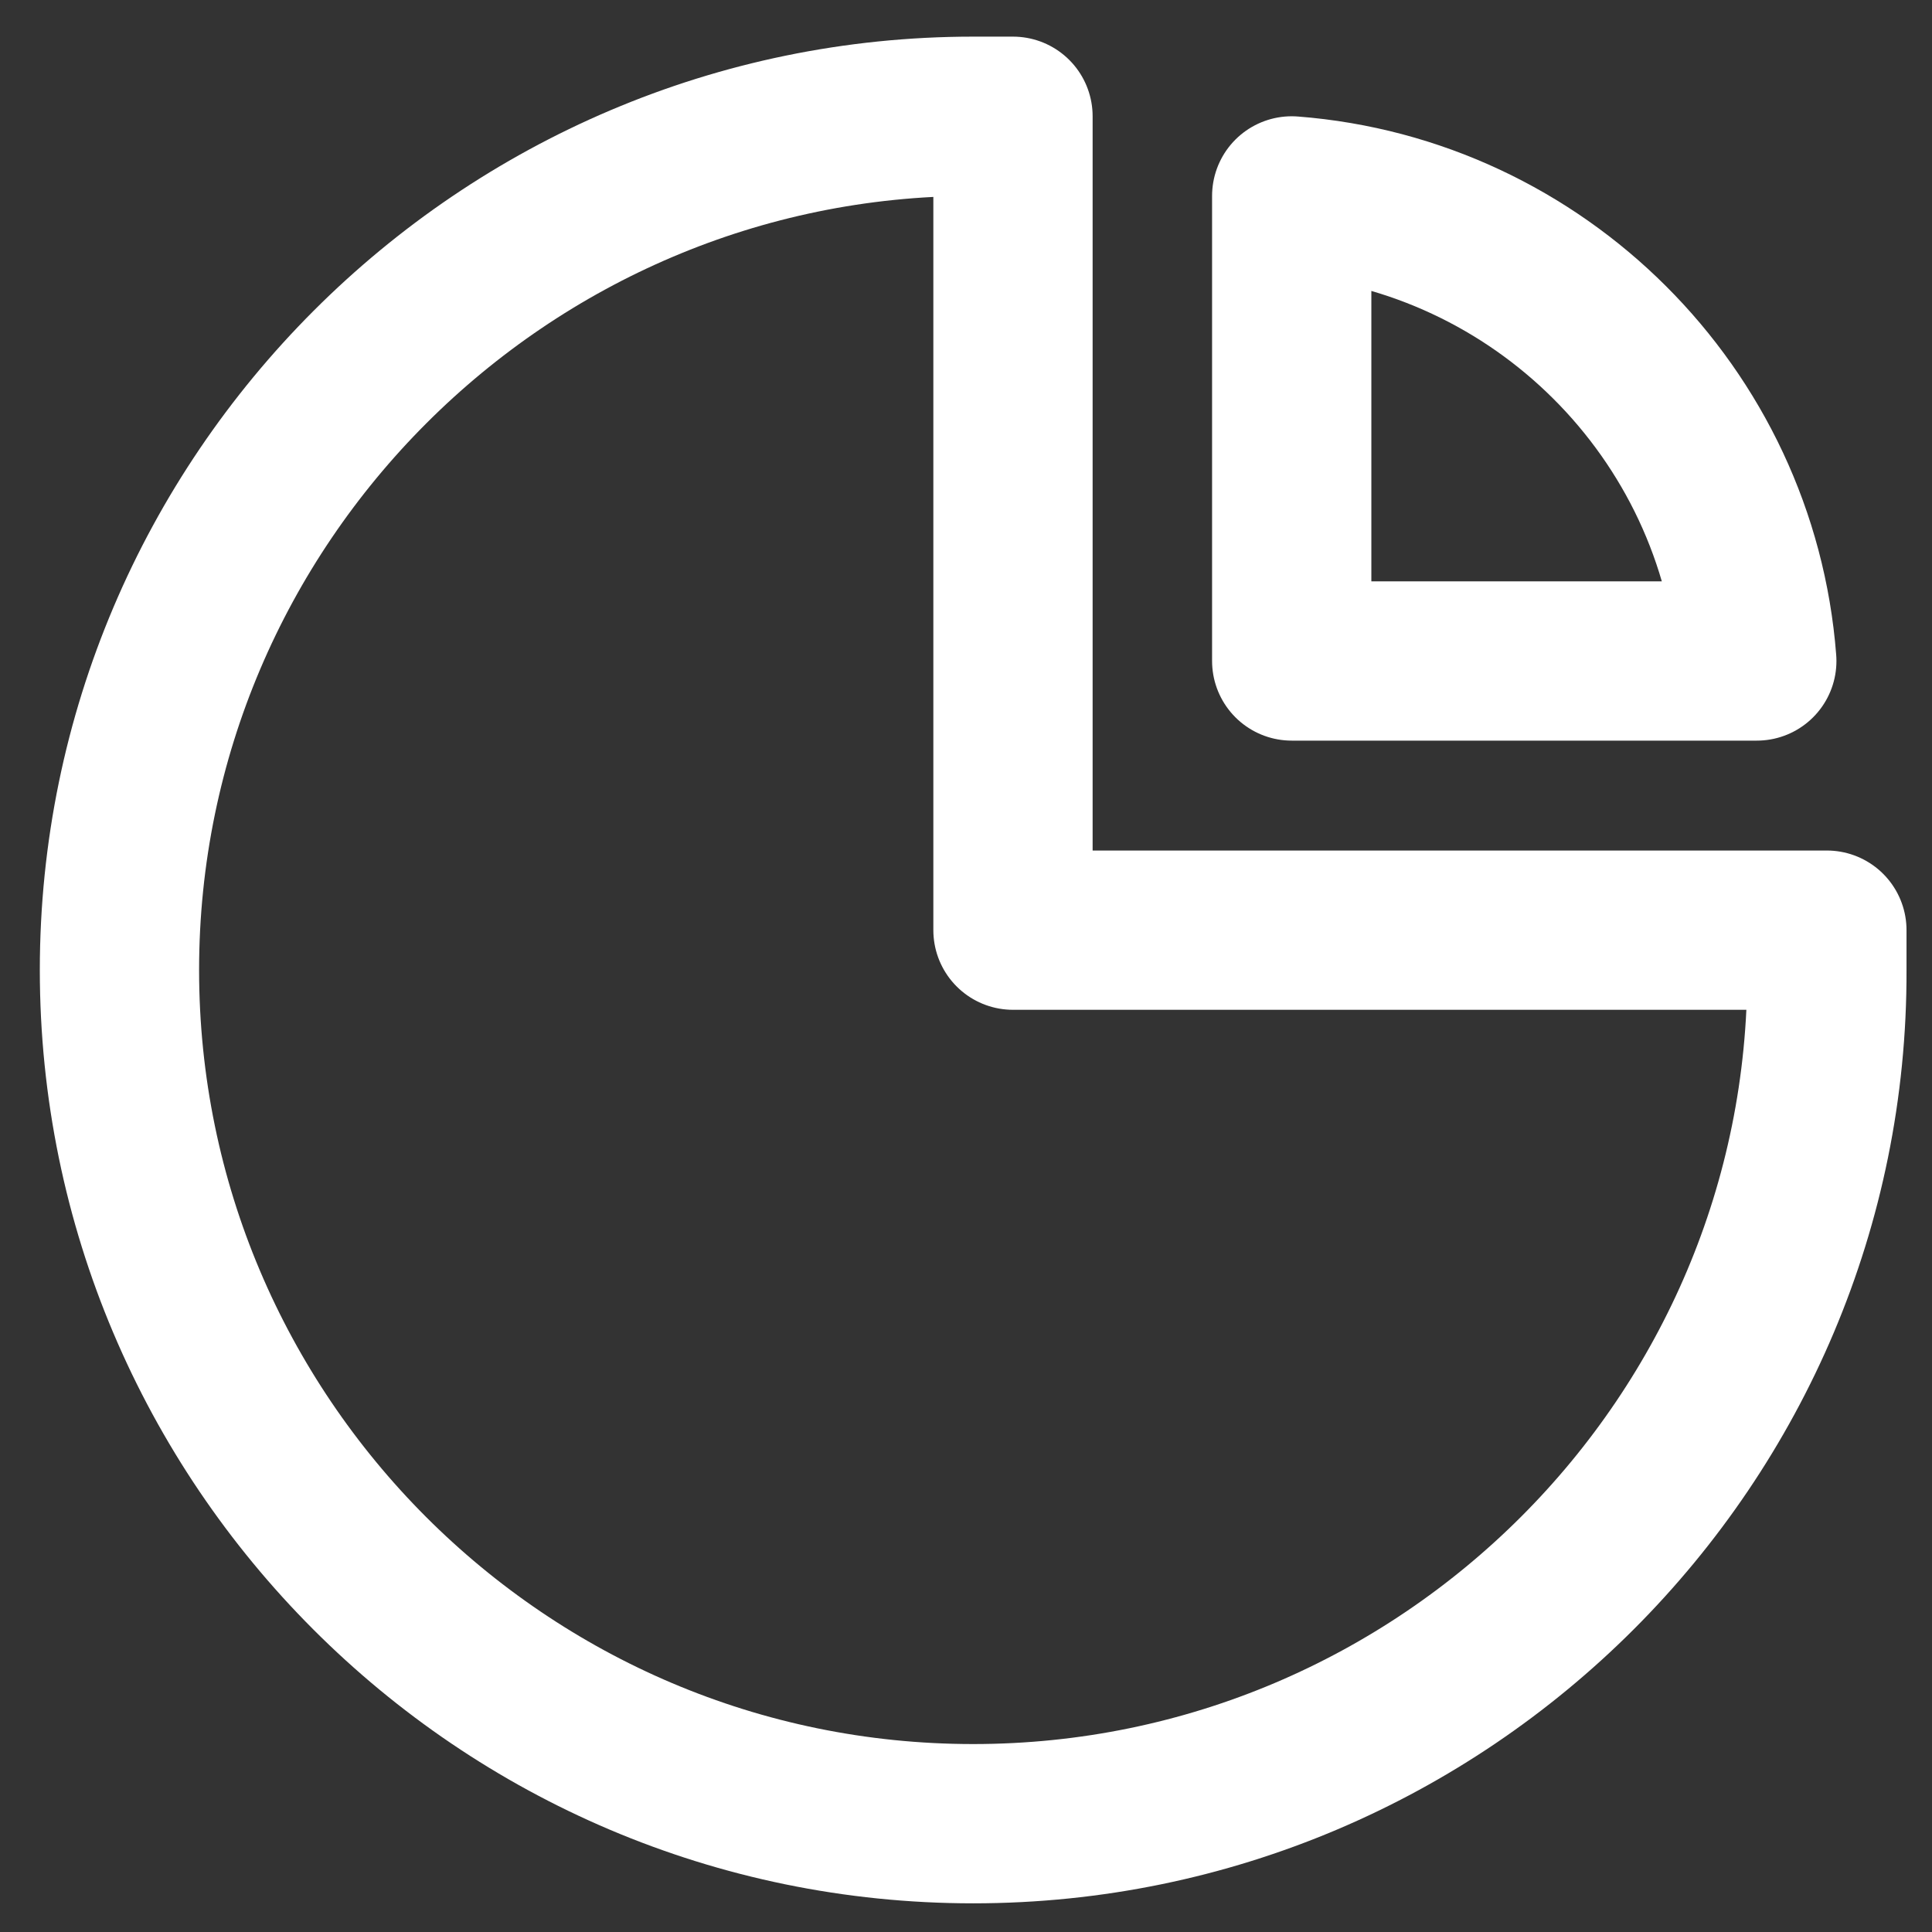
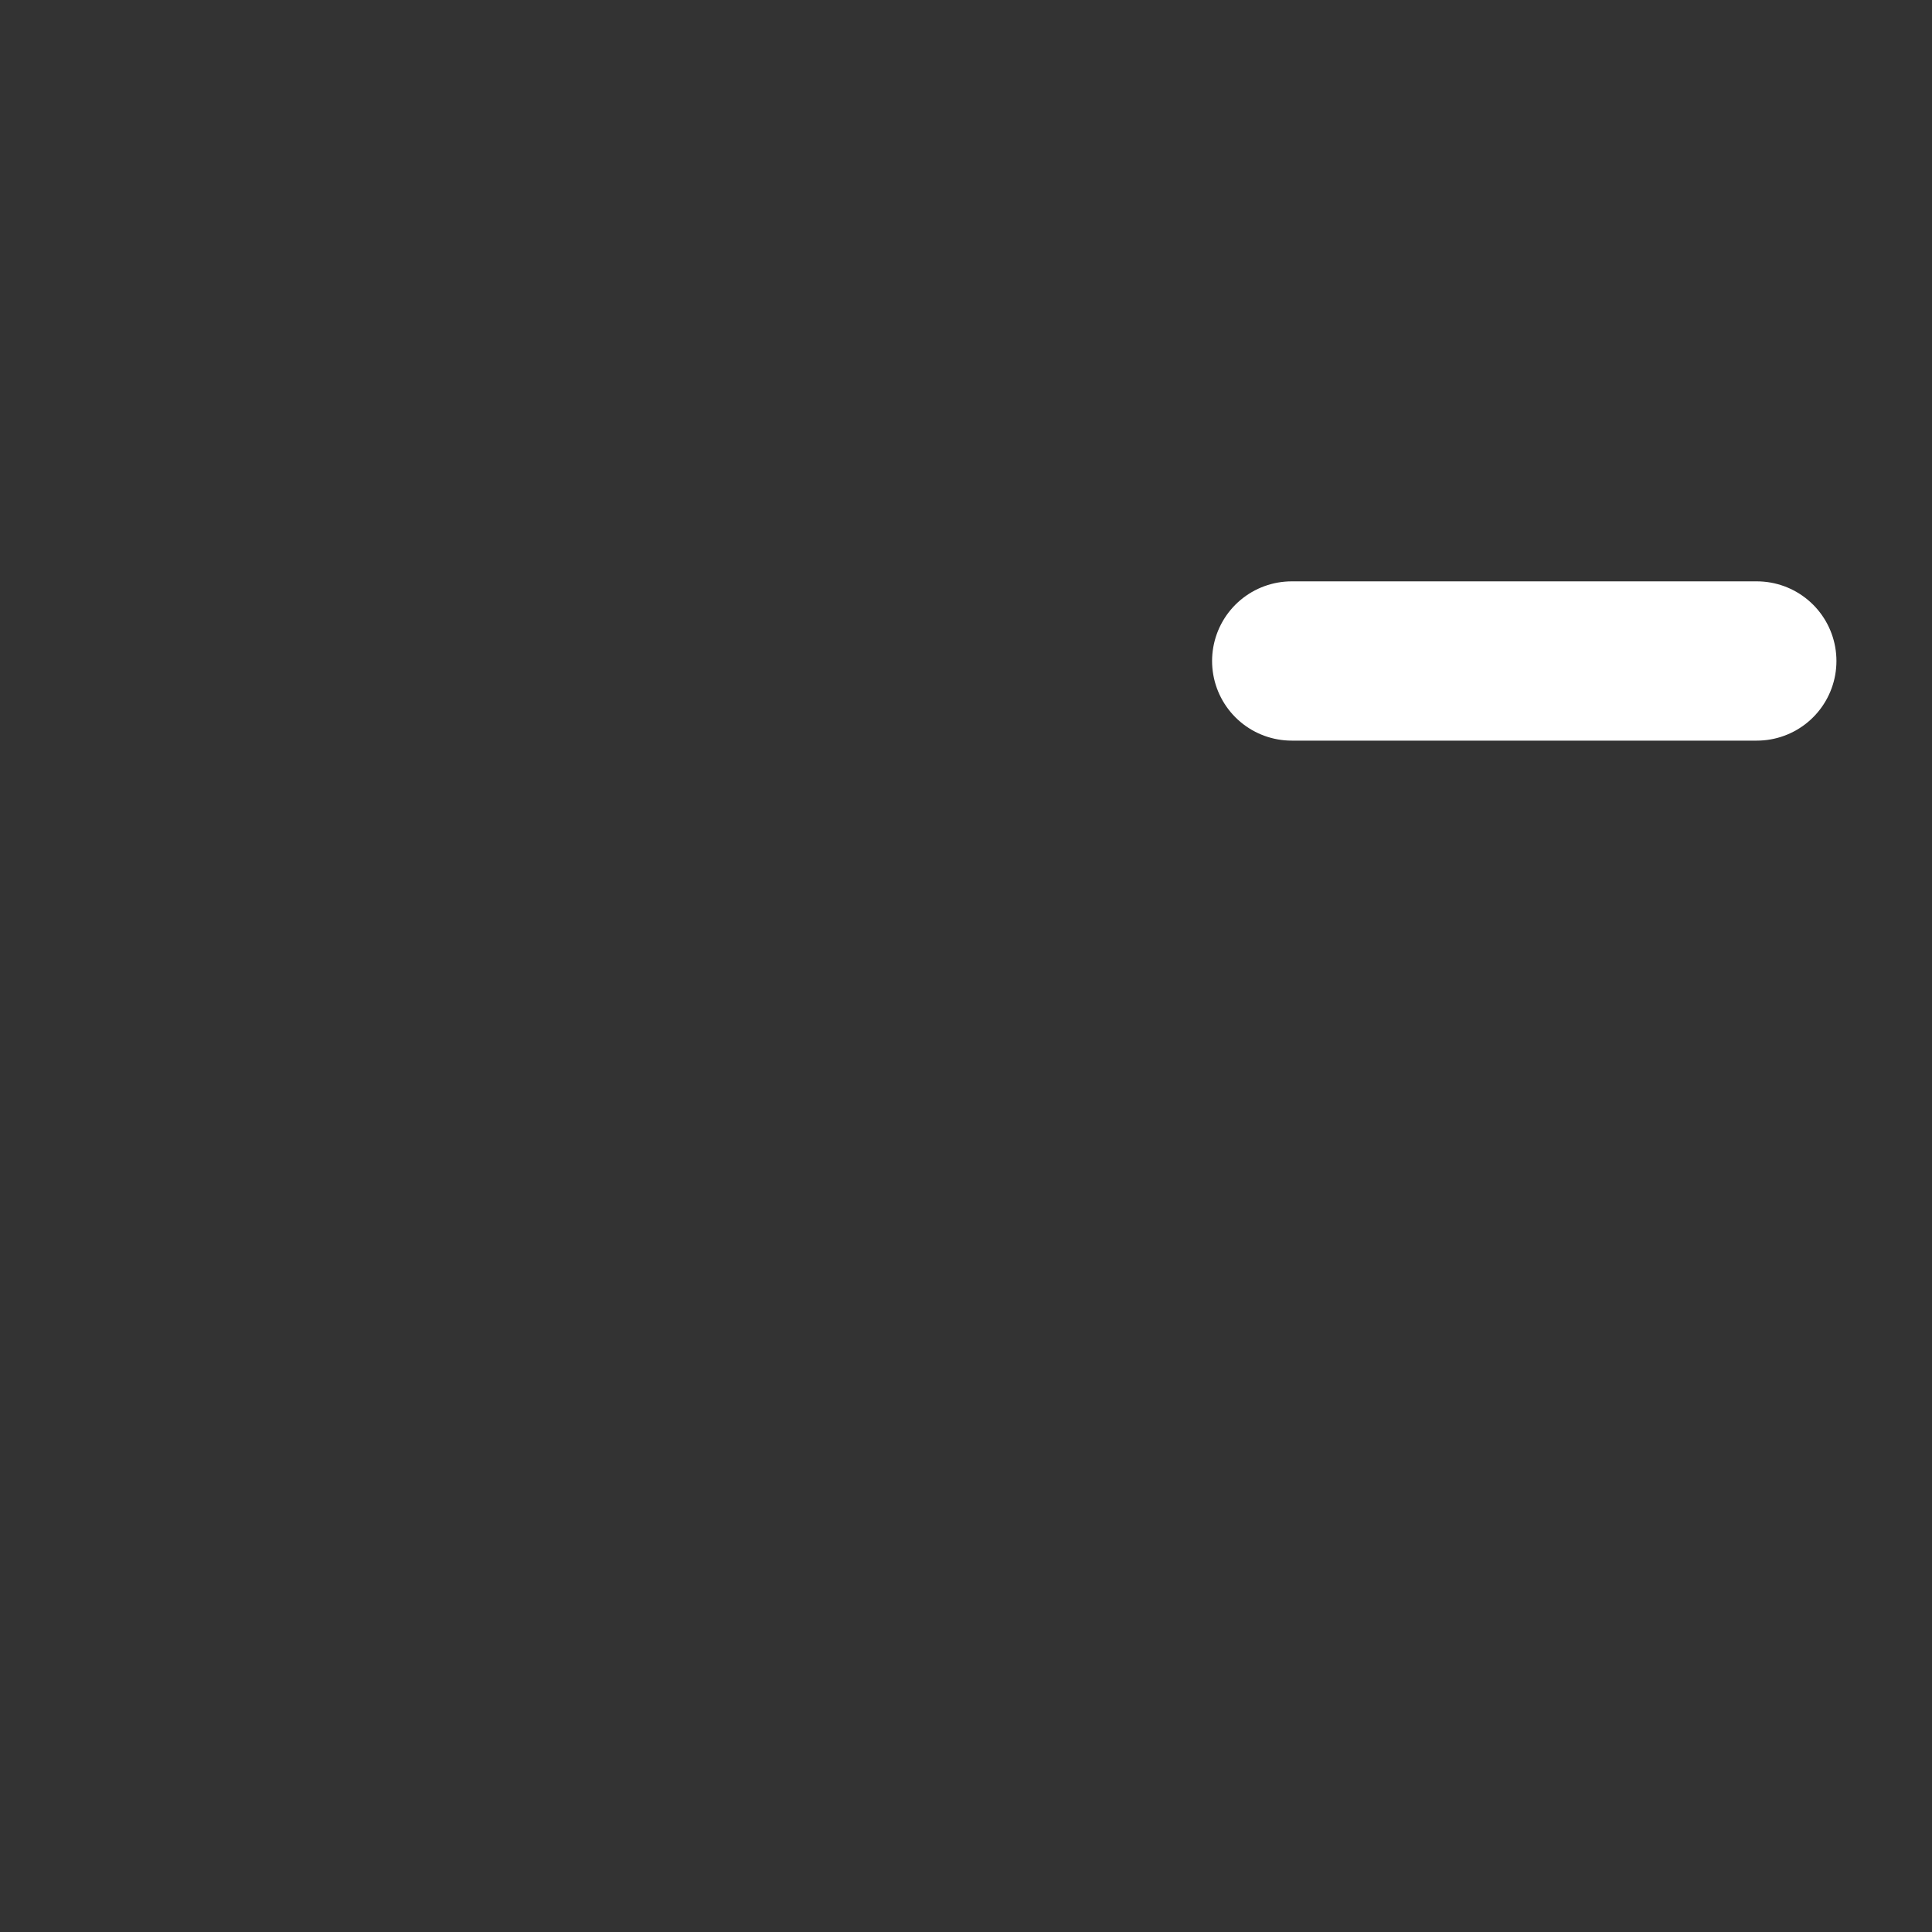
<svg xmlns="http://www.w3.org/2000/svg" version="1.1" id="图层_1" x="0px" y="0px" viewBox="0 0 12.13 12.13" style="enable-background:new 0 0 12.13 12.13;" xml:space="preserve">
  <rect x="0" y="0" width="12.13" height="12.13" fill="#333333" stroke="none" />
  <style type="text/css">
	.st0{fill:none;stroke:#fff;stroke-linecap:round;stroke-linejoin:round;stroke-miterlimit:10;}
</style>
-   <path class="st0" d="M6.11,11.45c-2.96,0-5.36-2.41-5.36-5.36s2.41-5.36,5.36-5.36h0.25v5.11h5.11v0.25  C11.48,9.04,9.07,11.45,6.11,11.45z" />
-   <path class="st0" d="M8.11,4.15h2.92c-0.12-1.56-1.37-2.8-2.92-2.92V4.15z" />
+   <path class="st0" d="M8.11,4.15h2.92V4.15z" />
</svg>